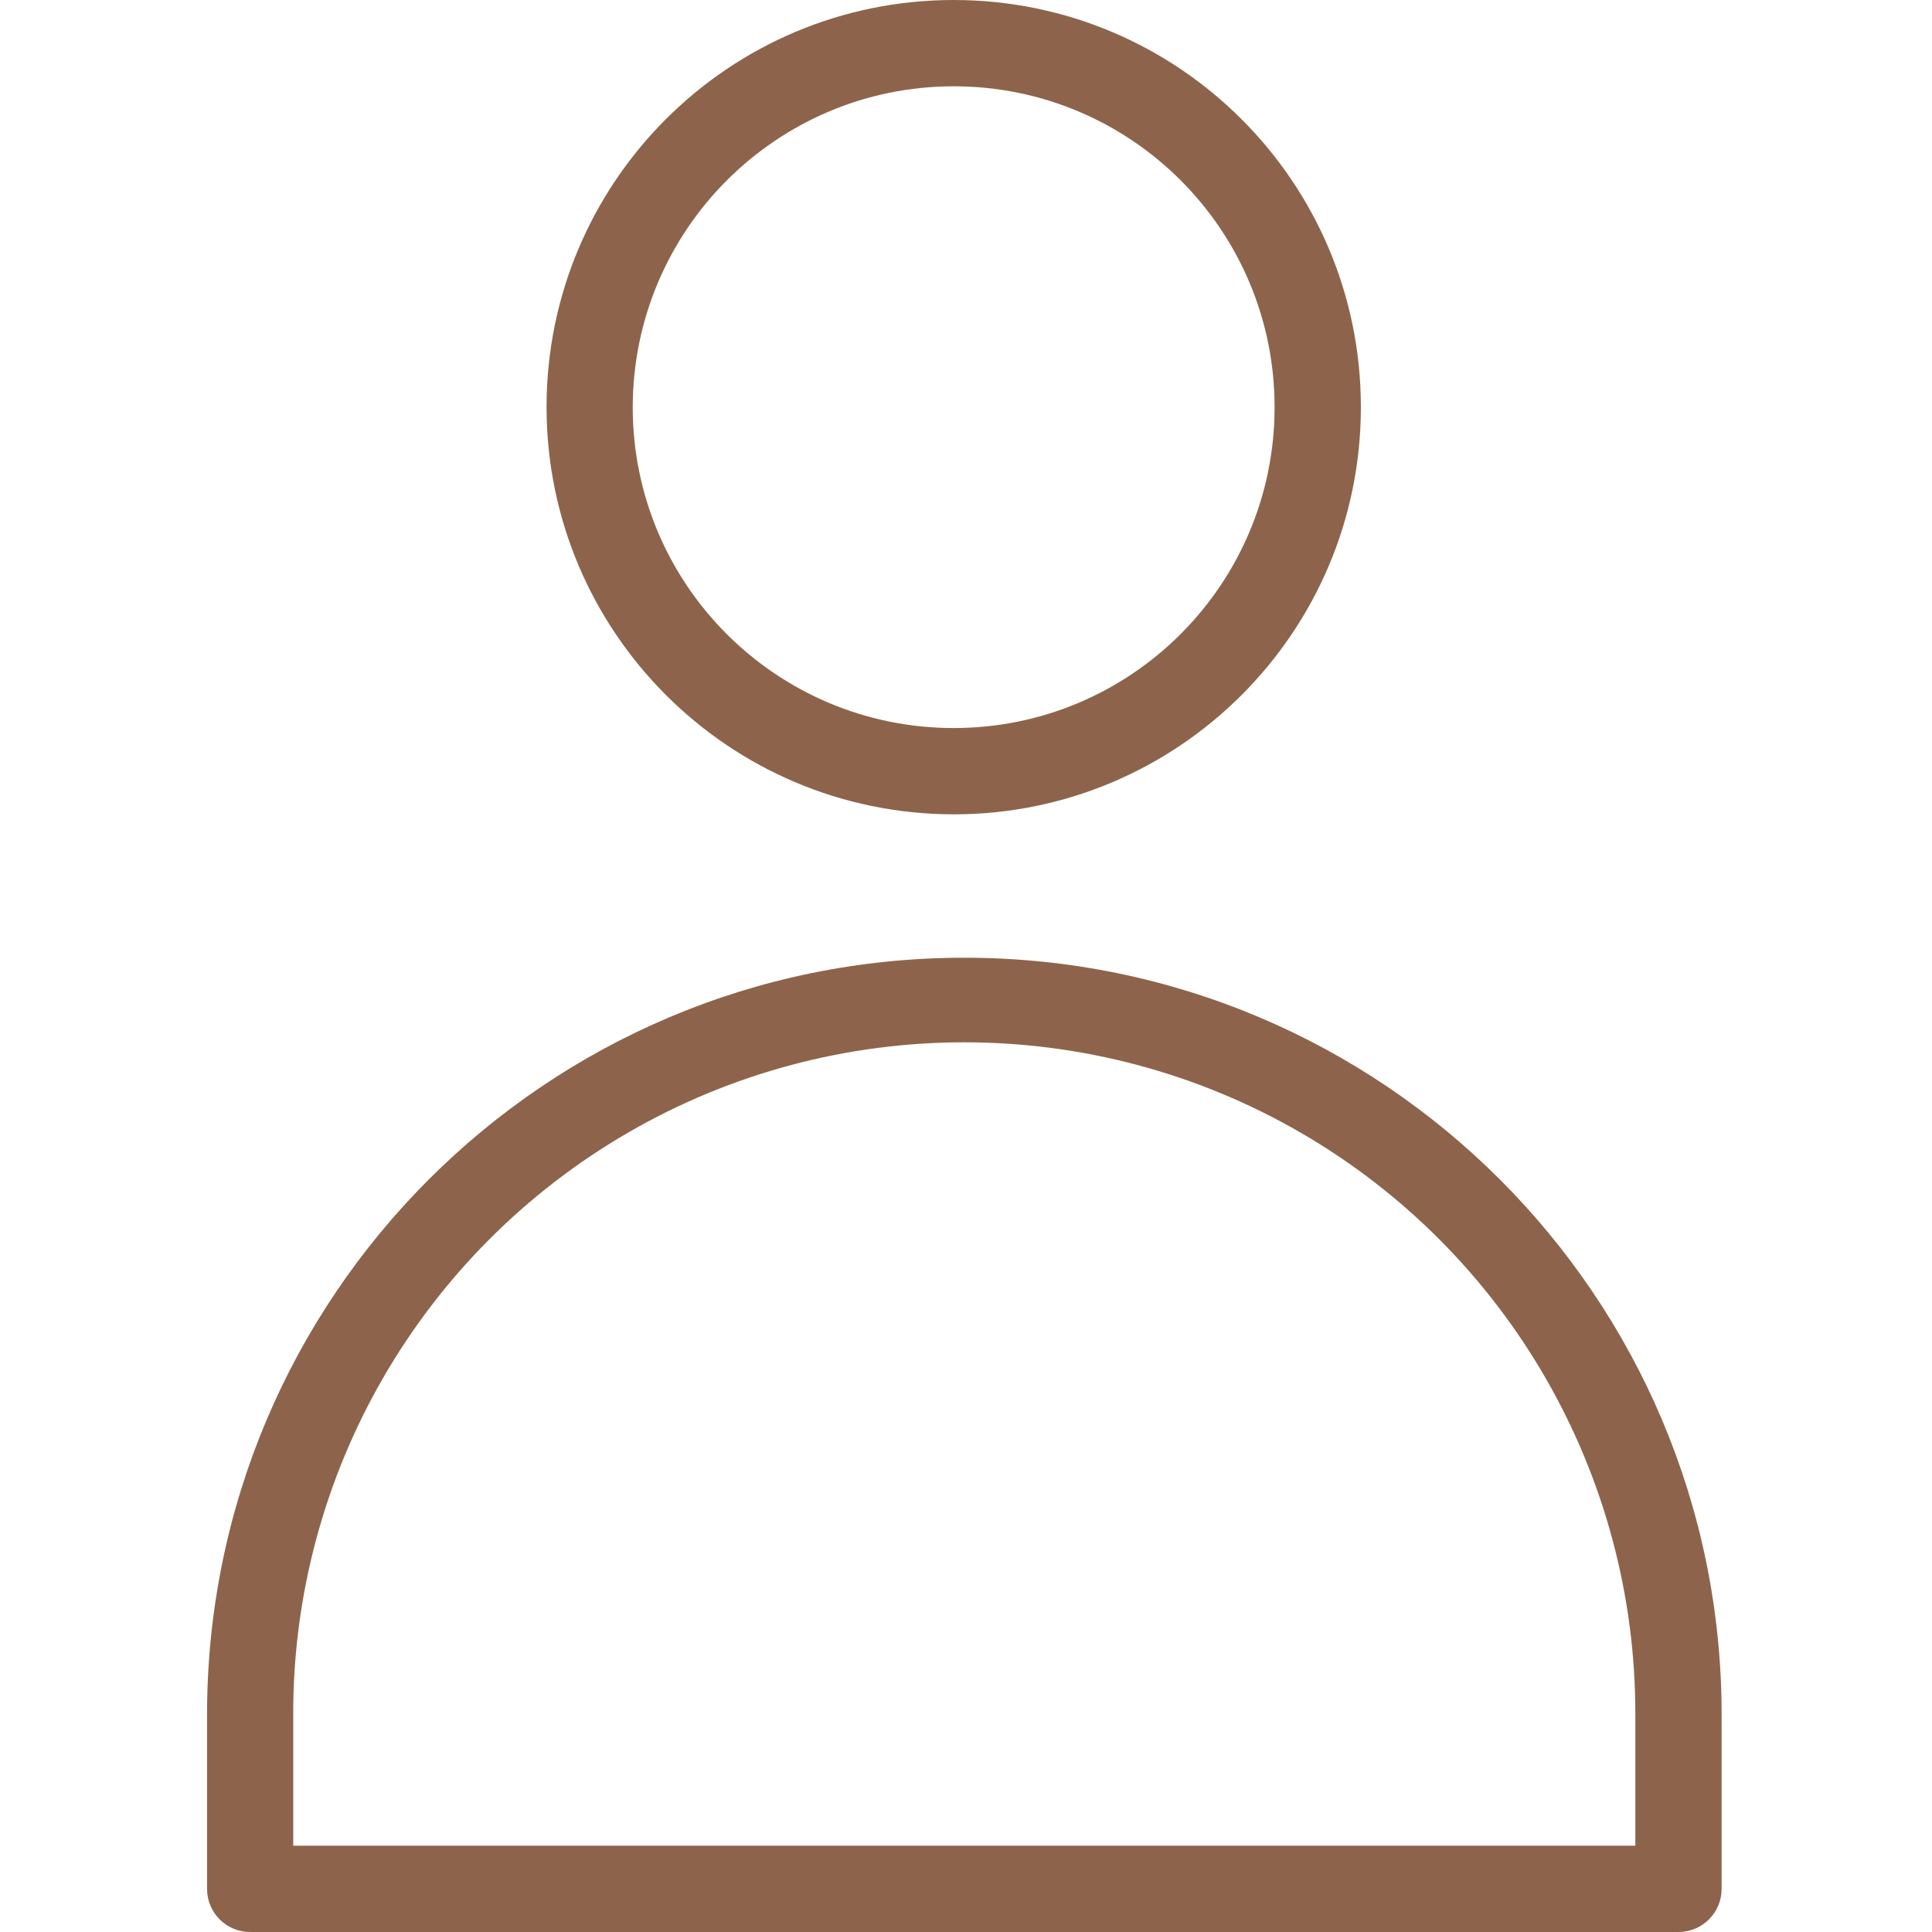
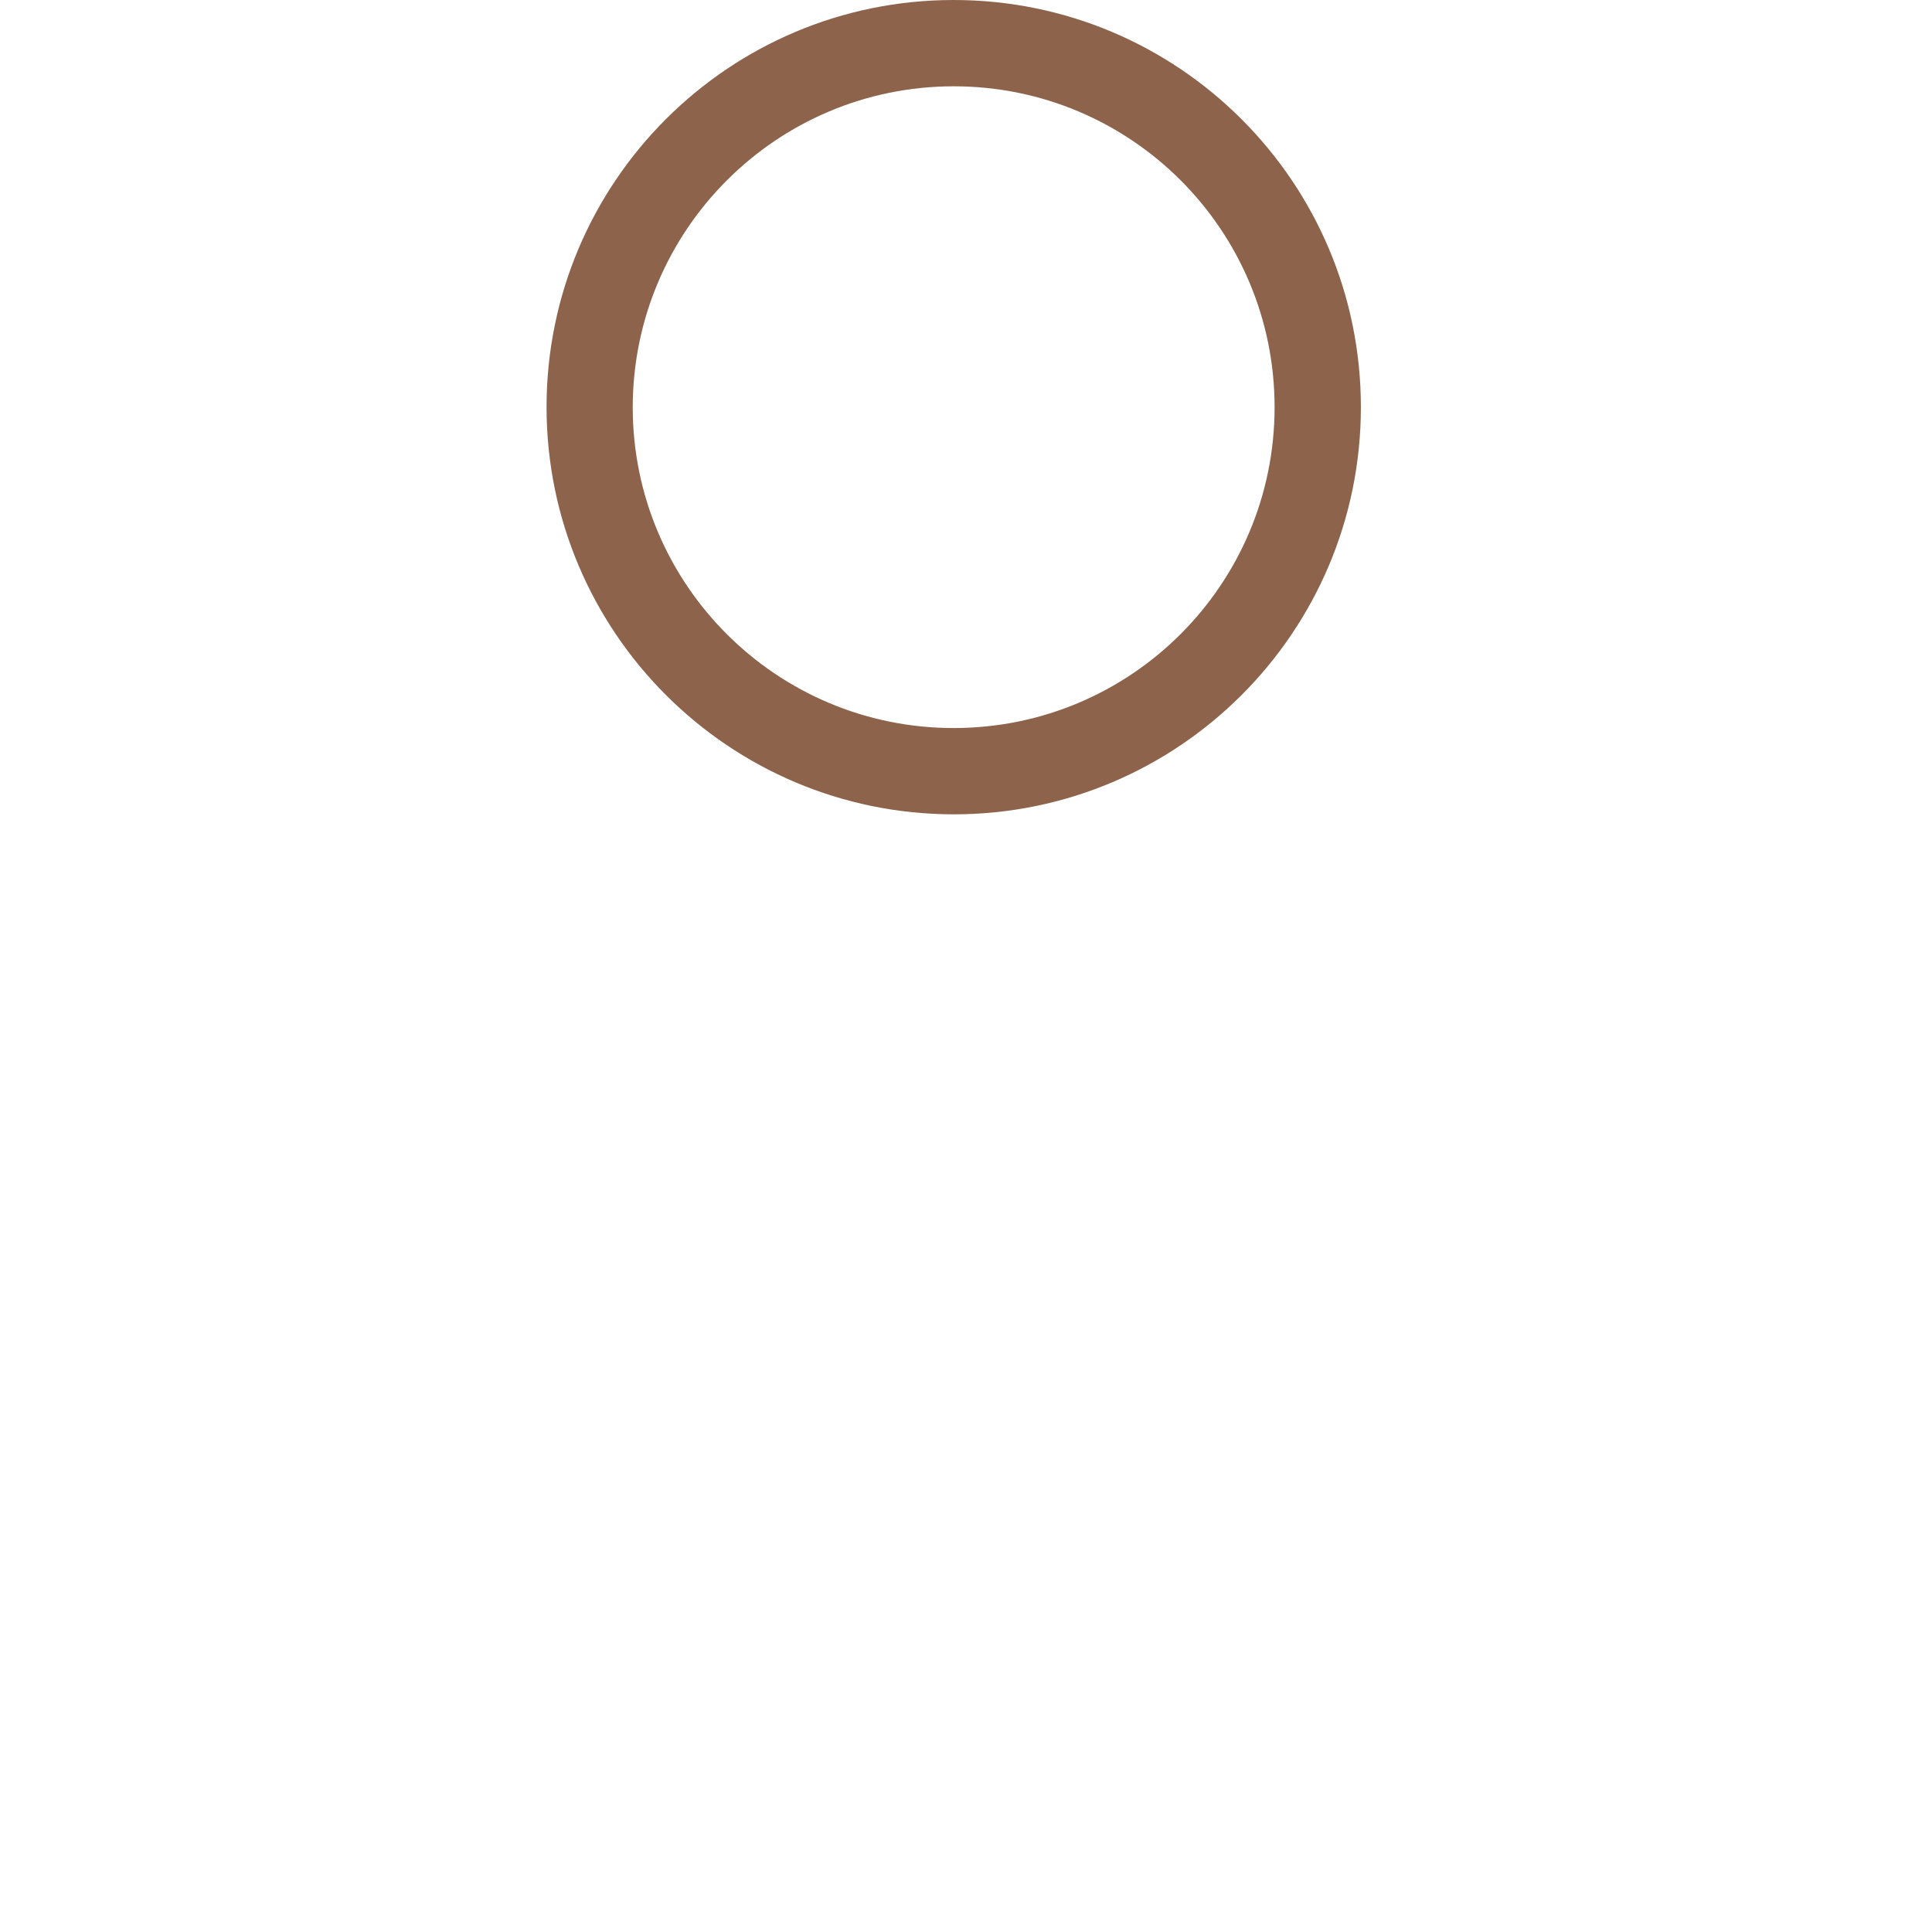
<svg xmlns="http://www.w3.org/2000/svg" width="18" height="18" viewBox="0 0 18 18" fill="none">
  <path d="M8.885 7.587C10.98 7.587 12.679 5.888 12.679 3.793C12.679 1.698 10.98 0 8.885 0C6.79 0 5.092 1.698 5.092 3.794C5.094 5.888 6.791 7.585 8.885 7.587ZM8.885 0.804C10.537 0.804 11.875 2.142 11.875 3.794C11.875 5.445 10.537 6.783 8.885 6.783C7.234 6.783 5.895 5.445 5.895 3.794C5.897 2.143 7.235 0.805 8.885 0.804Z" fill="#8D644B" />
-   <path d="M8.984 8.923C5.087 8.922 1.927 12.082 1.929 15.979V17.598C1.929 17.82 2.108 18 2.33 18H15.638C15.86 18 16.04 17.82 16.04 17.598V15.979C16.042 12.082 12.882 8.922 8.984 8.923ZM15.236 17.196H2.732V15.979C2.726 13.742 3.917 11.672 5.854 10.551C7.79 9.431 10.178 9.431 12.115 10.551C14.052 11.672 15.242 13.742 15.236 15.979V17.196Z" fill="#8D644B" />
</svg>